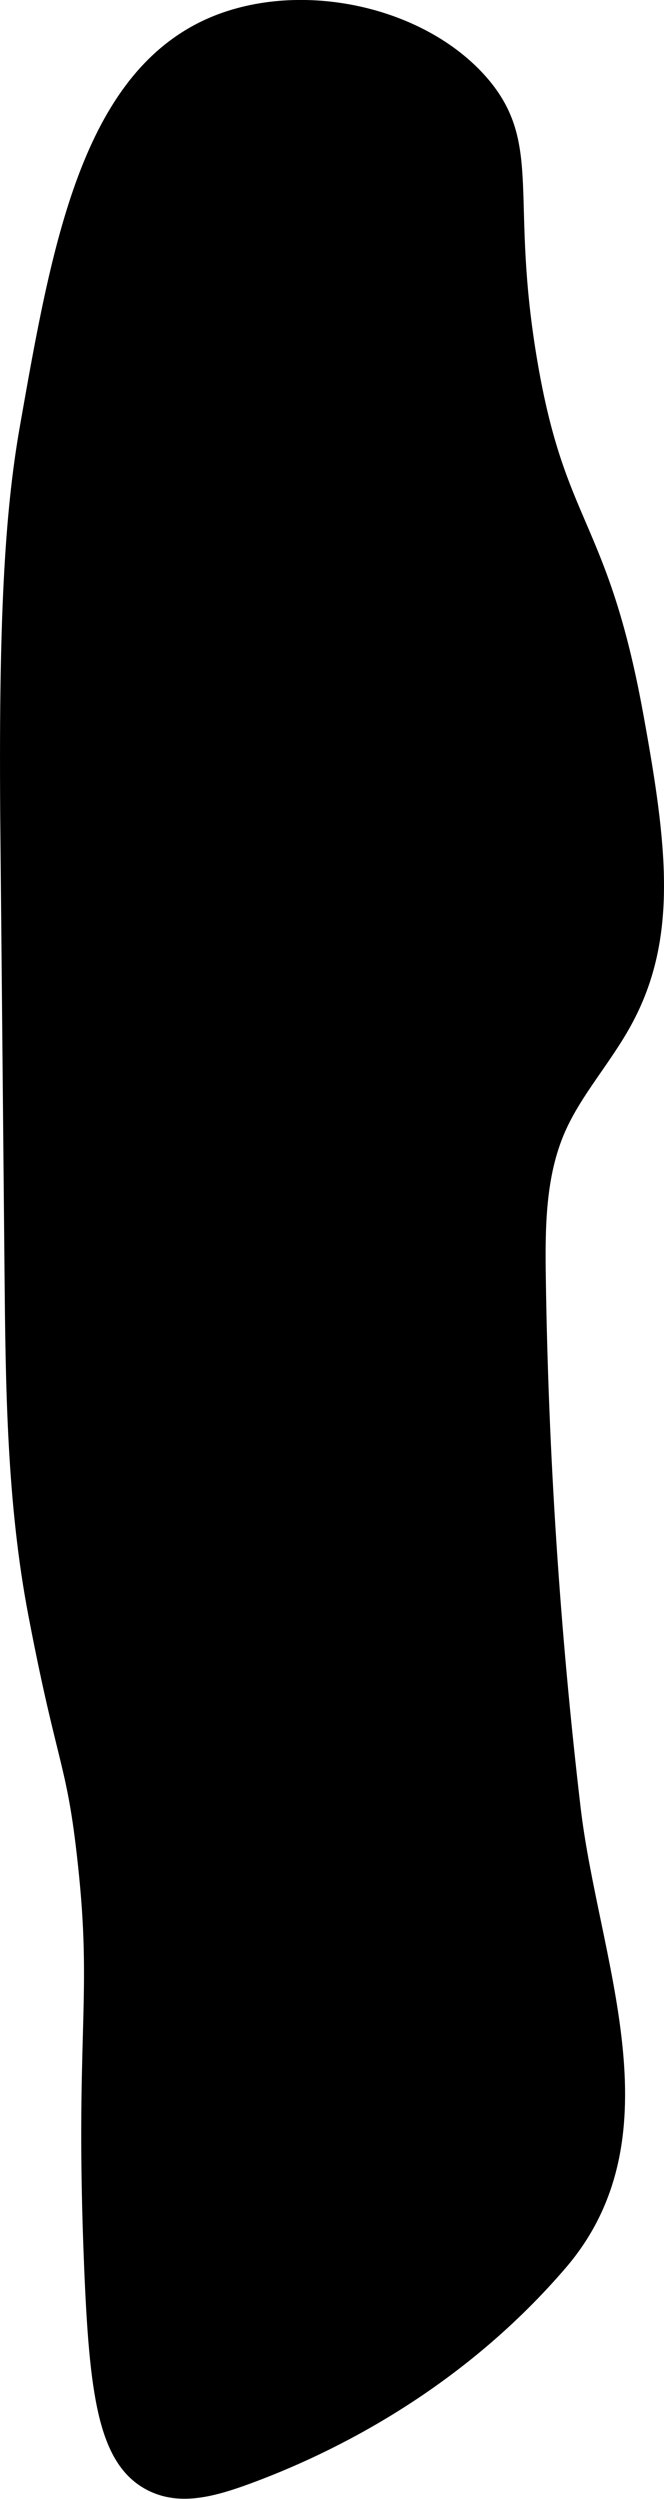
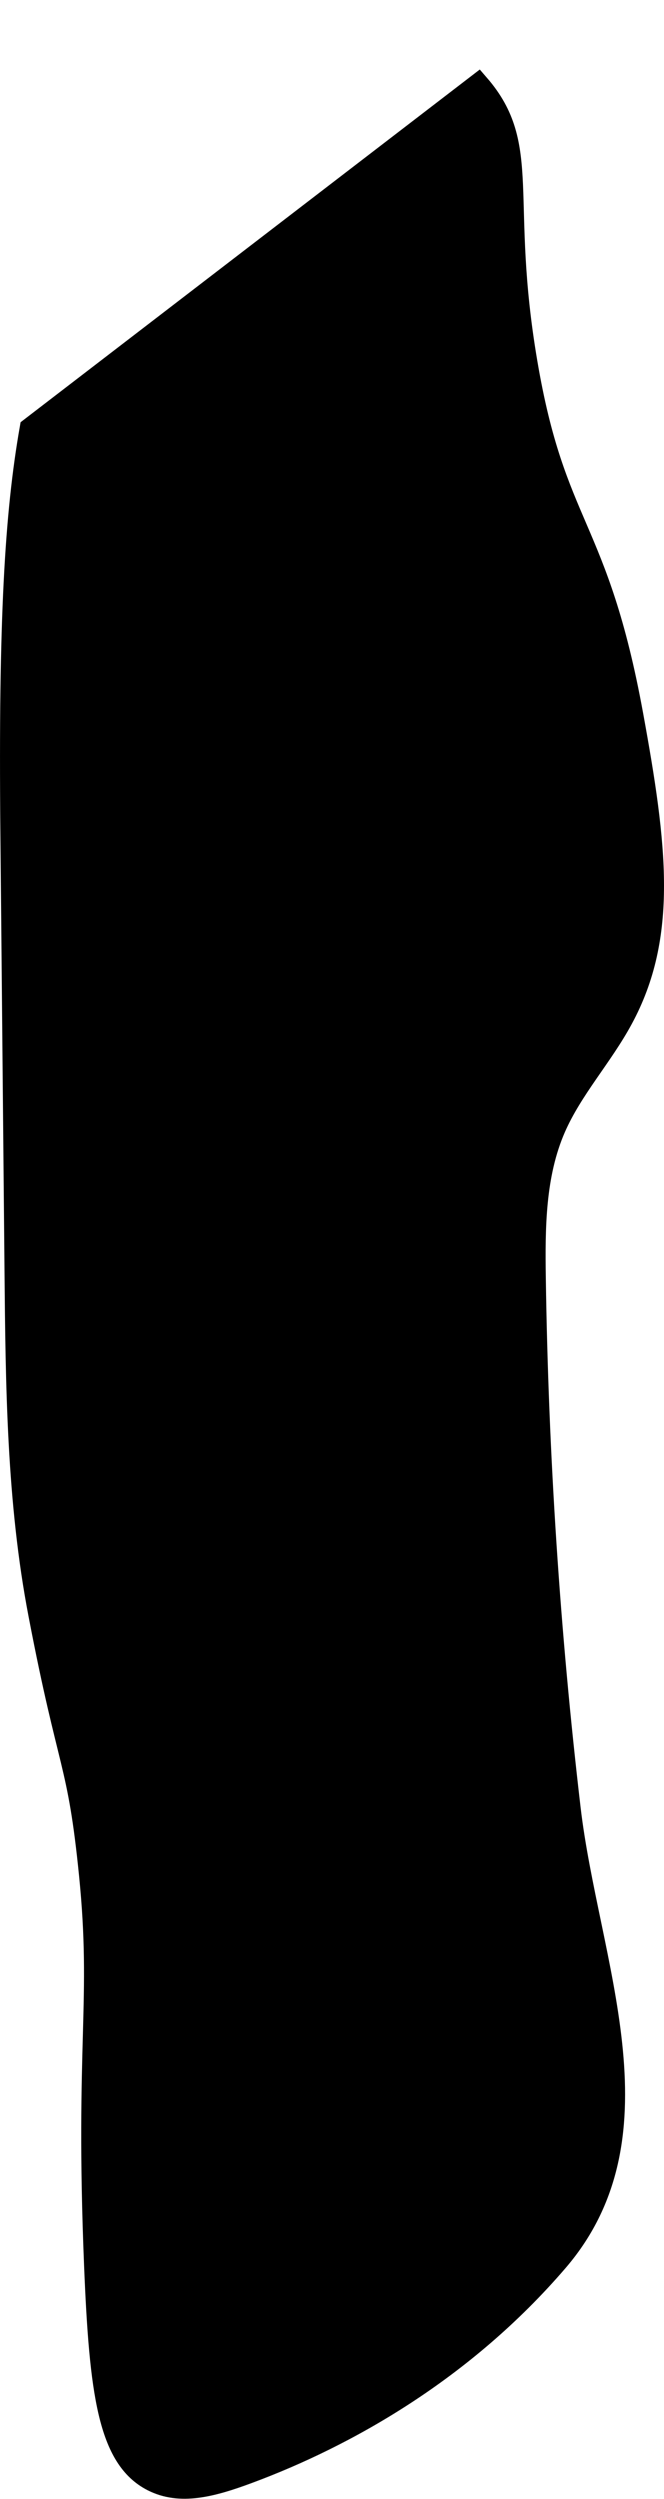
<svg xmlns="http://www.w3.org/2000/svg" version="1.1" width="1.531mm" height="5.763mm" viewBox="0 0 4.339 16.336">
  <defs>
    <style type="text/css">
      .cls-1 {
        stroke: #000;
        stroke-miterlimit: 10;
        stroke-width: .15px;
      }
    </style>
  </defs>
-   <path class="cls-1" d="M.203,2.802c-.098,.558-.139,1.255-.126,2.625l.027,2.877c.007,.753,.014,1.511,.156,2.25,.196,1.025,.255,.946,.331,1.702,.083,.828-.026,1.091,.033,2.551,.034,.837,.091,1.262,.375,1.406,.177,.09,.379,.039,.623-.052,.635-.236,1.403-.666,2.019-1.385,.711-.831,.197-1.949,.079-2.95-.135-1.151-.211-2.31-.228-3.469-.005-.333-.003-.678,.13-.984,.112-.257,.308-.468,.441-.715,.292-.54,.223-1.123,.066-1.983-.229-1.254-.507-1.213-.692-2.306-.182-1.073,.035-1.411-.312-1.812C2.738,.112,1.964-.054,1.405,.182,.603,.522,.411,1.619,.203,2.802Z" />
+   <path class="cls-1" d="M.203,2.802c-.098,.558-.139,1.255-.126,2.625l.027,2.877c.007,.753,.014,1.511,.156,2.25,.196,1.025,.255,.946,.331,1.702,.083,.828-.026,1.091,.033,2.551,.034,.837,.091,1.262,.375,1.406,.177,.09,.379,.039,.623-.052,.635-.236,1.403-.666,2.019-1.385,.711-.831,.197-1.949,.079-2.95-.135-1.151-.211-2.31-.228-3.469-.005-.333-.003-.678,.13-.984,.112-.257,.308-.468,.441-.715,.292-.54,.223-1.123,.066-1.983-.229-1.254-.507-1.213-.692-2.306-.182-1.073,.035-1.411-.312-1.812Z" />
</svg>